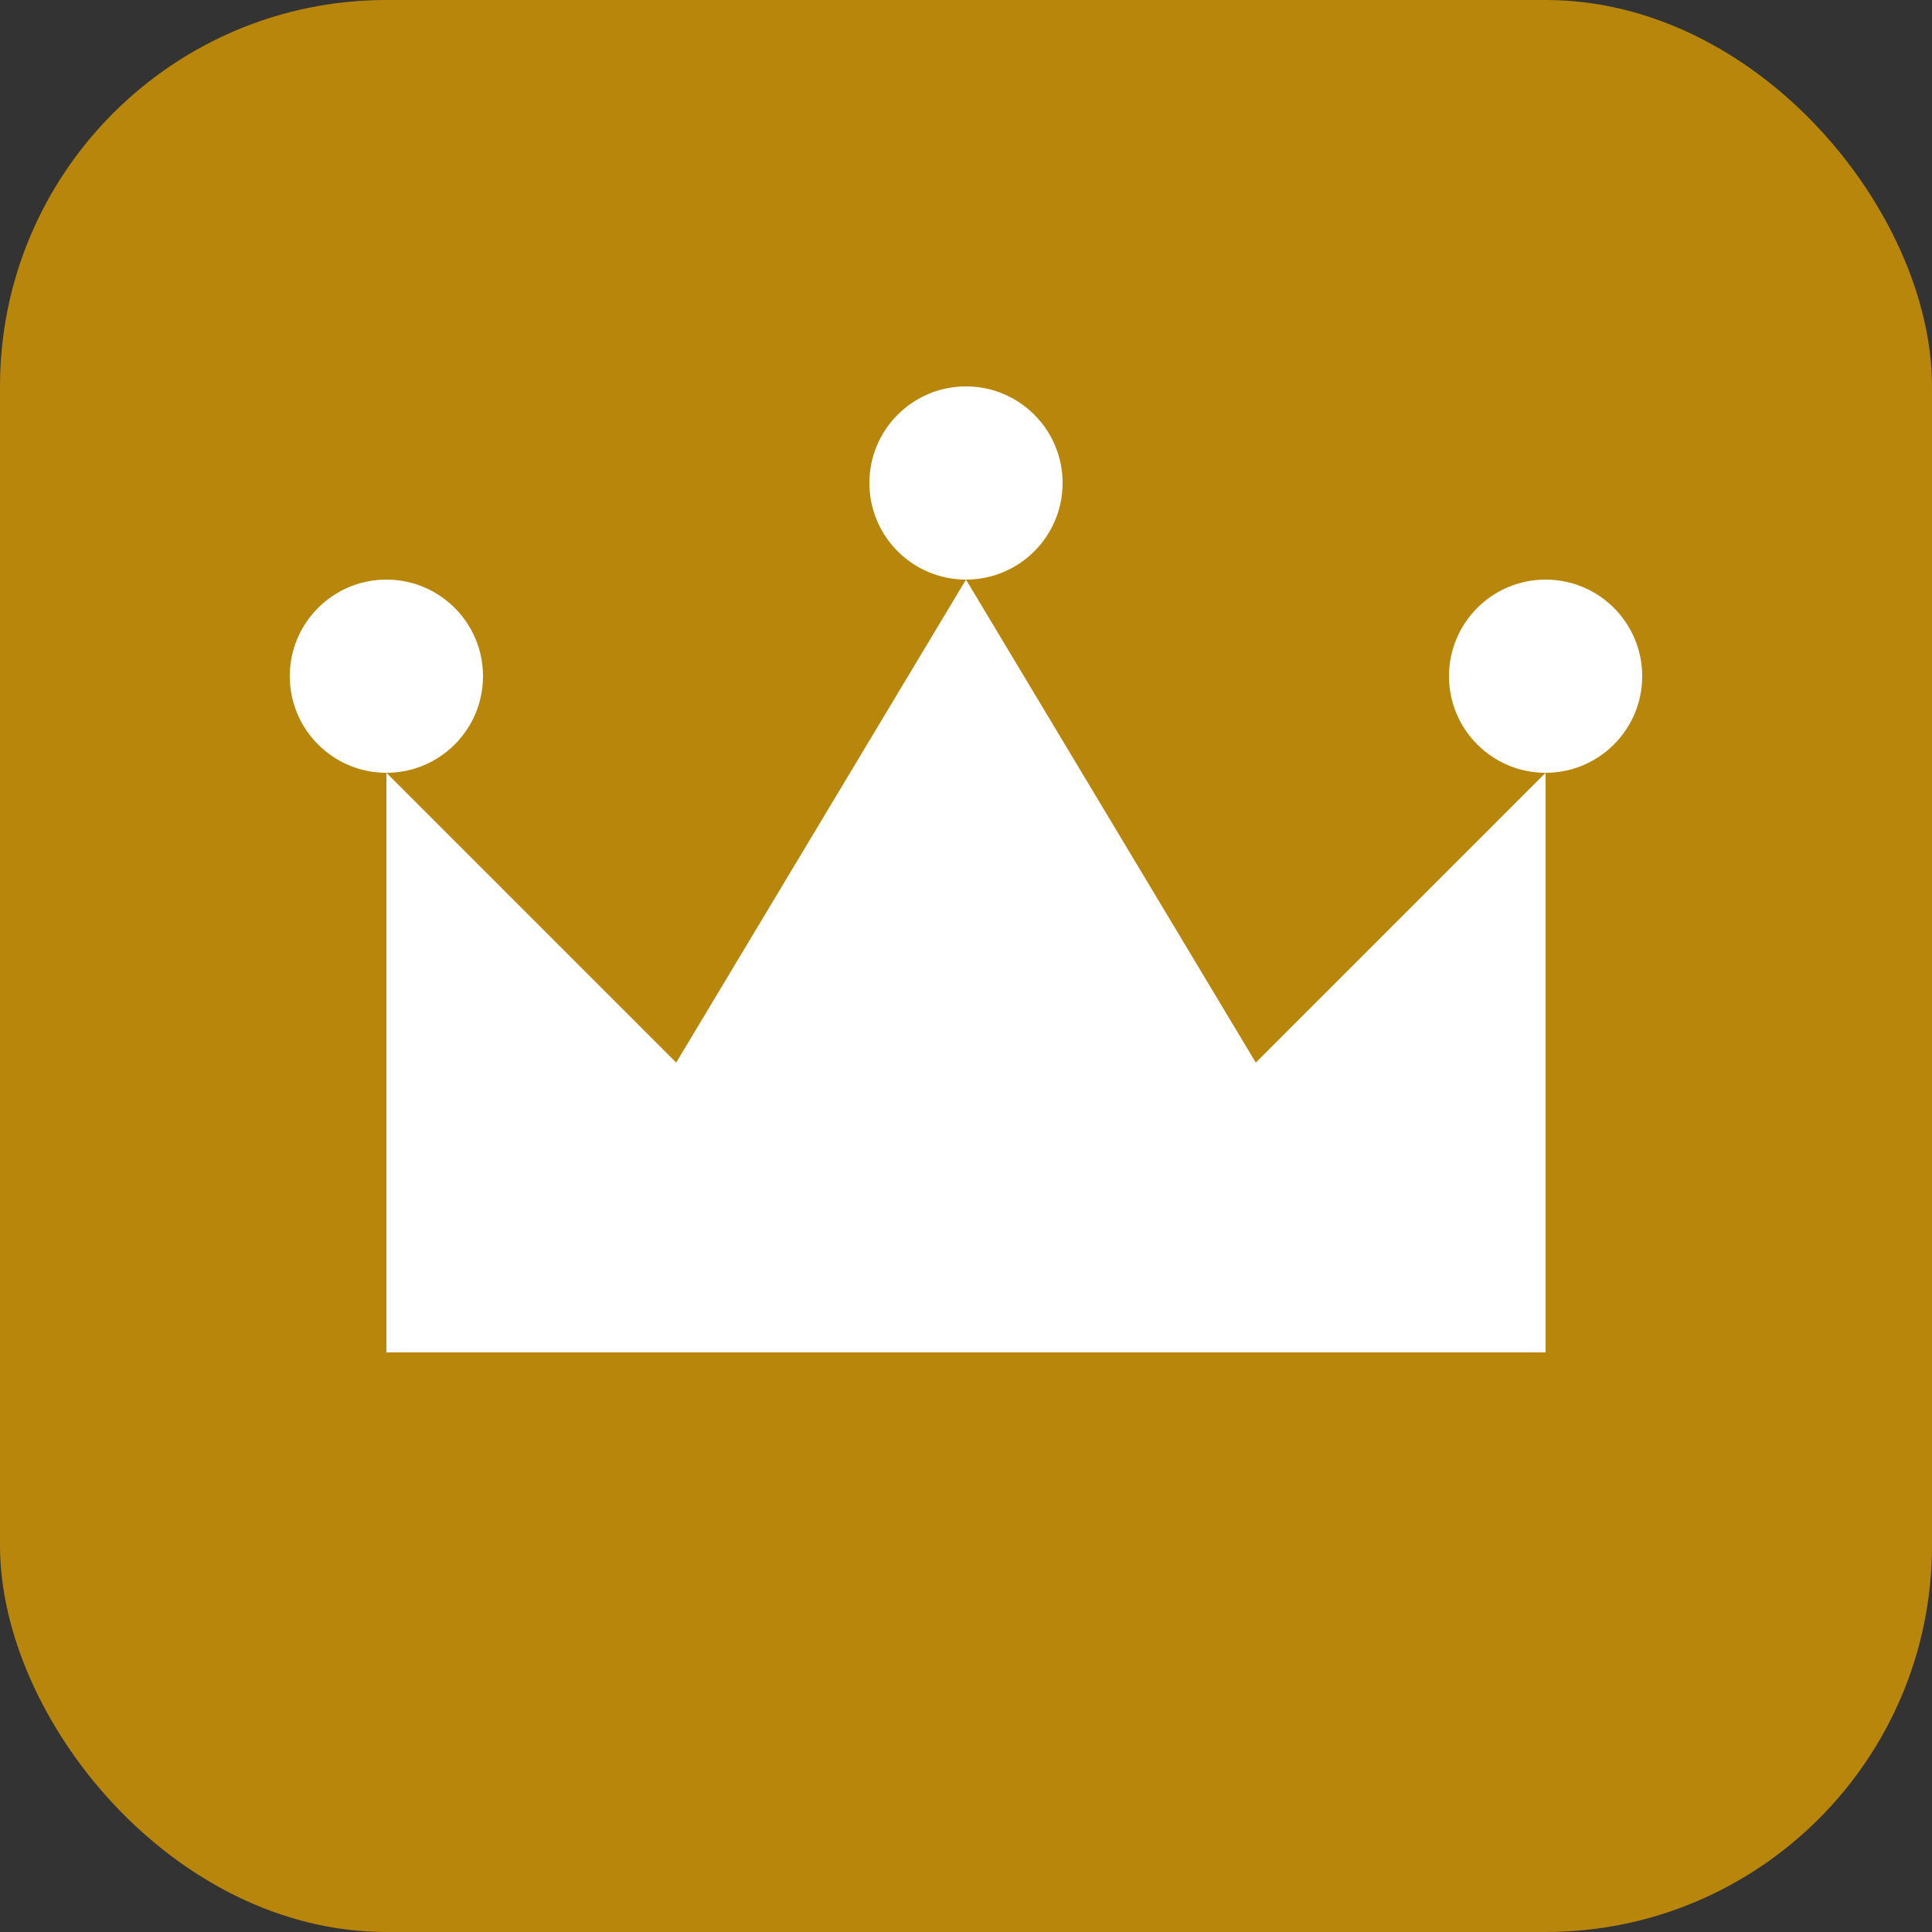
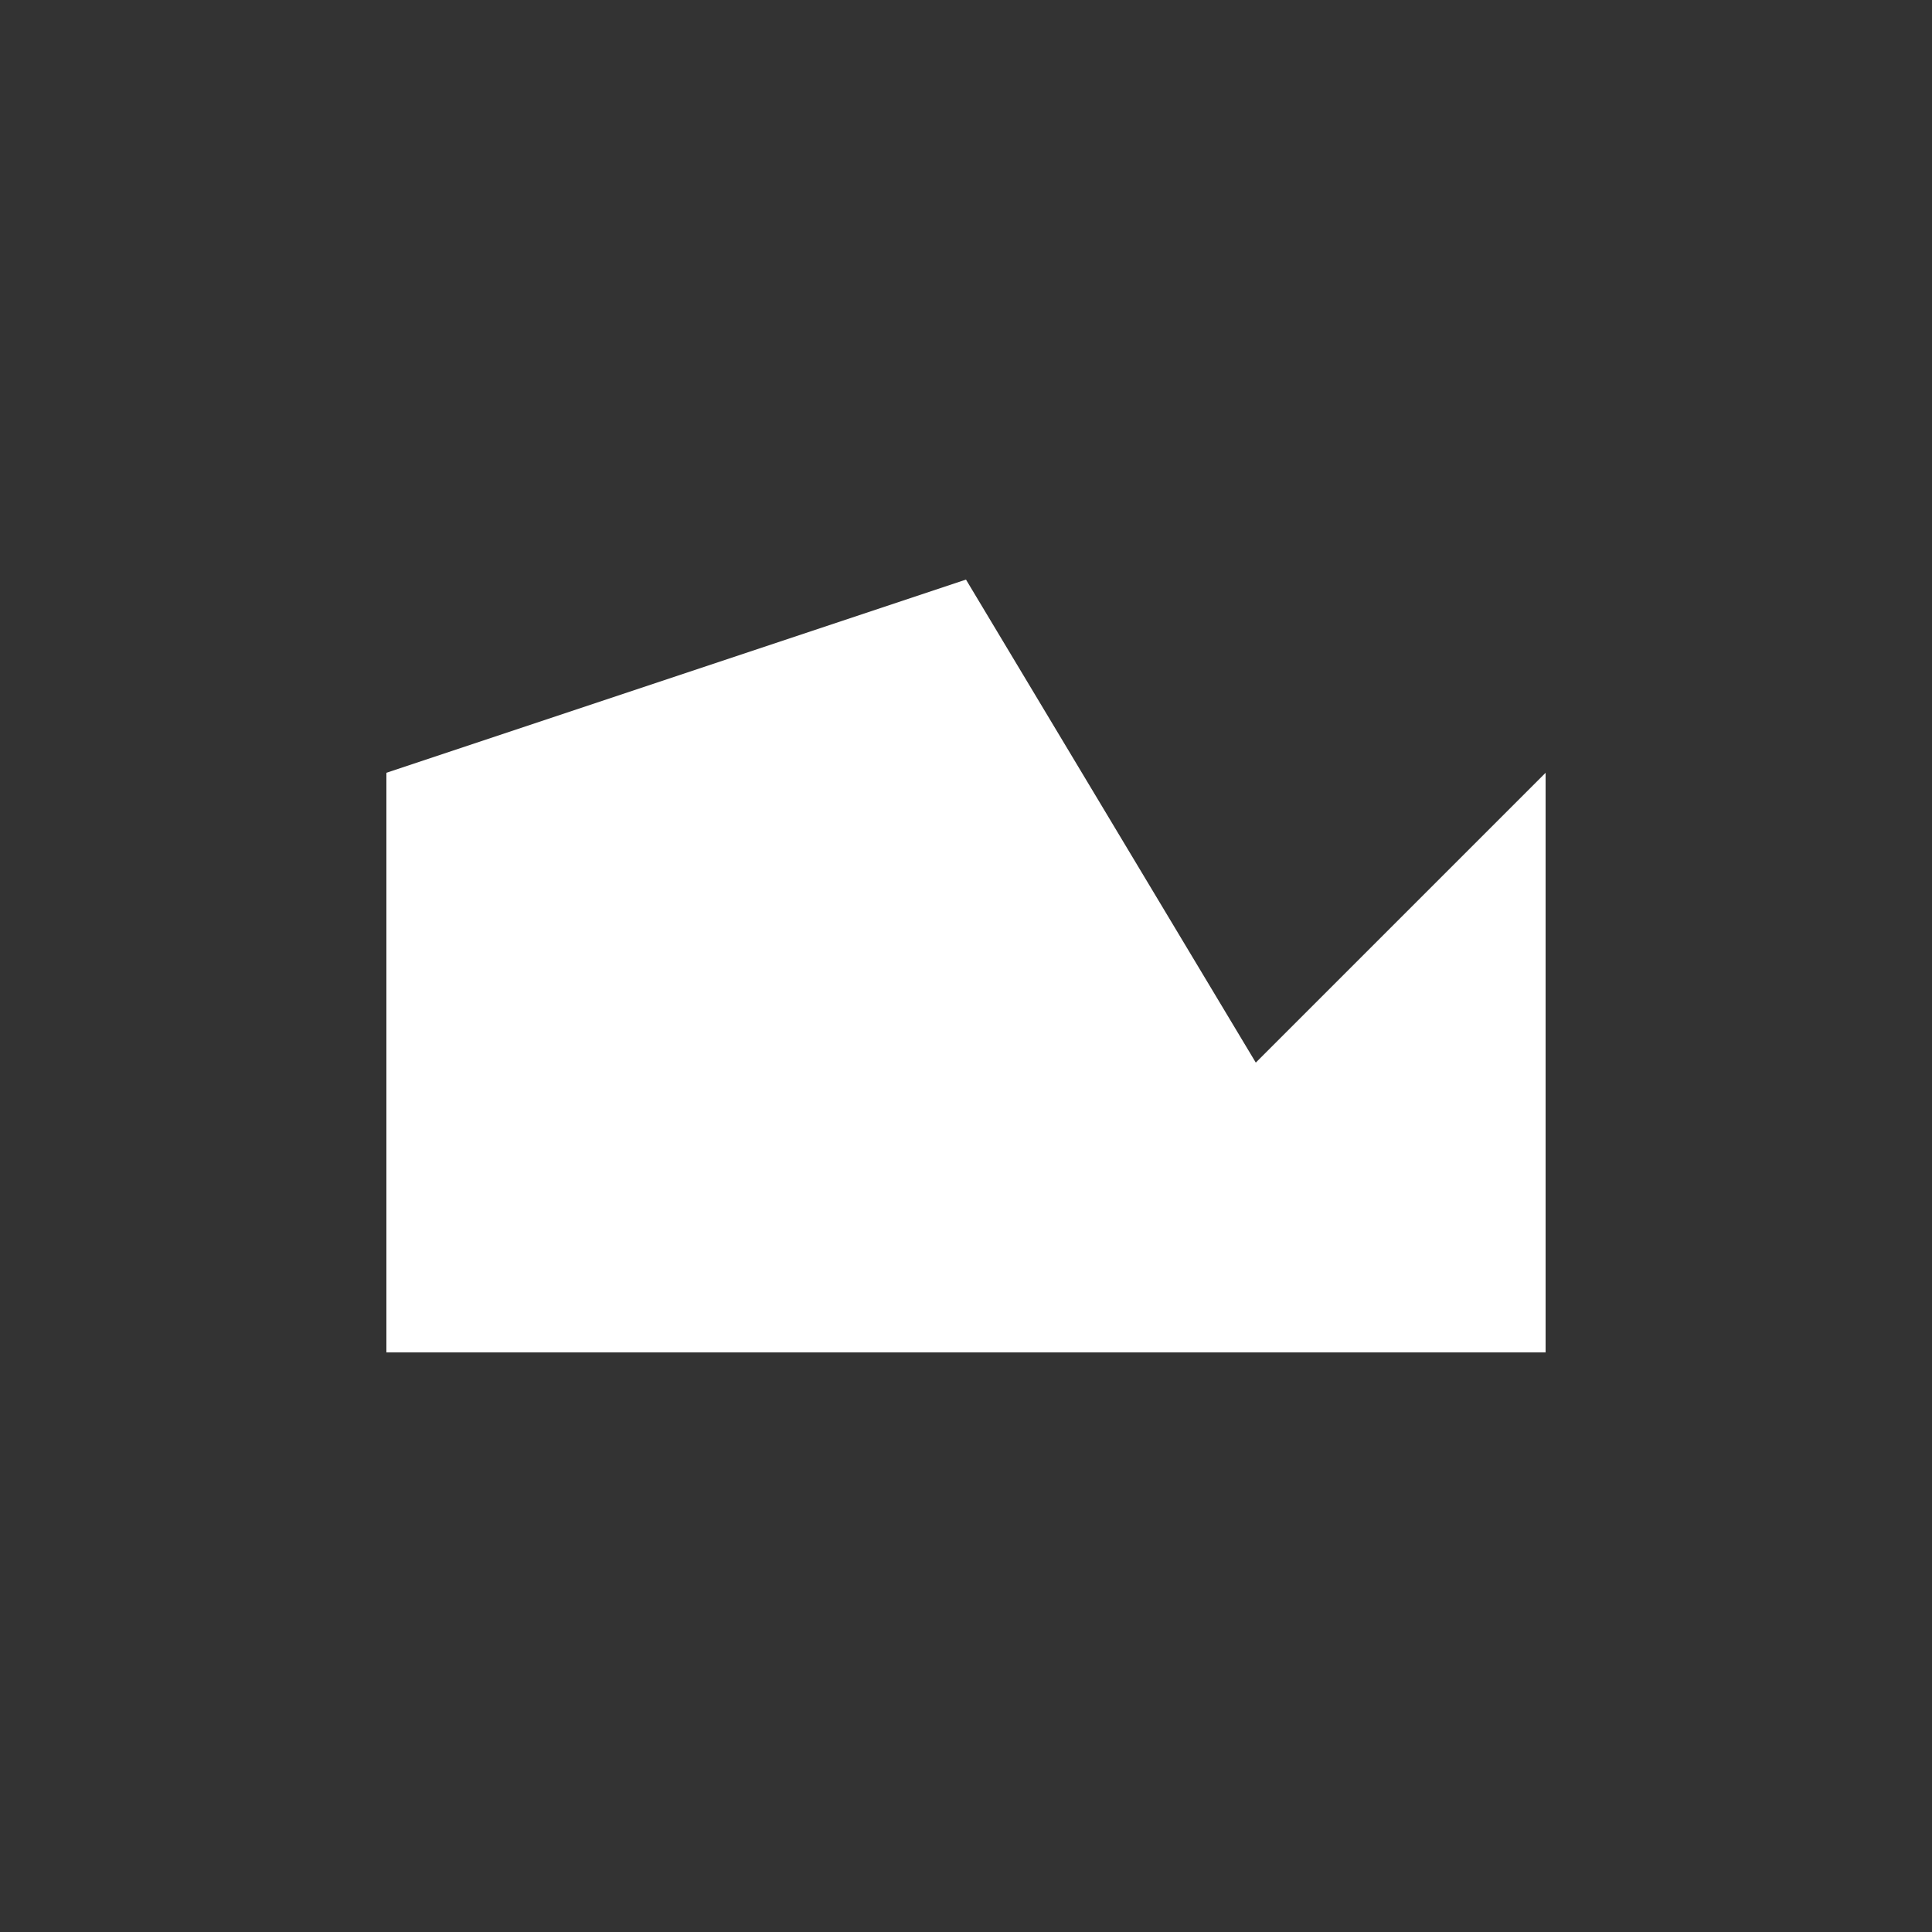
<svg xmlns="http://www.w3.org/2000/svg" viewBox="0 0 100 100">
  <rect x="0" y="0" width="100" height="100" fill="#333333" stroke="none" />
-   <rect width="100" height="100" rx="20" fill="#B8860B" />
-   <path d="M20 70 L20 40 L35 55 L50 30 L65 55 L80 40 L80 70 Z" fill="#FFFFFF" />
-   <circle cx="20" cy="35" r="5" fill="#FFFFFF" />
-   <circle cx="50" cy="25" r="5" fill="#FFFFFF" />
-   <circle cx="80" cy="35" r="5" fill="#FFFFFF" />
+   <path d="M20 70 L20 40 L50 30 L65 55 L80 40 L80 70 Z" fill="#FFFFFF" />
</svg>